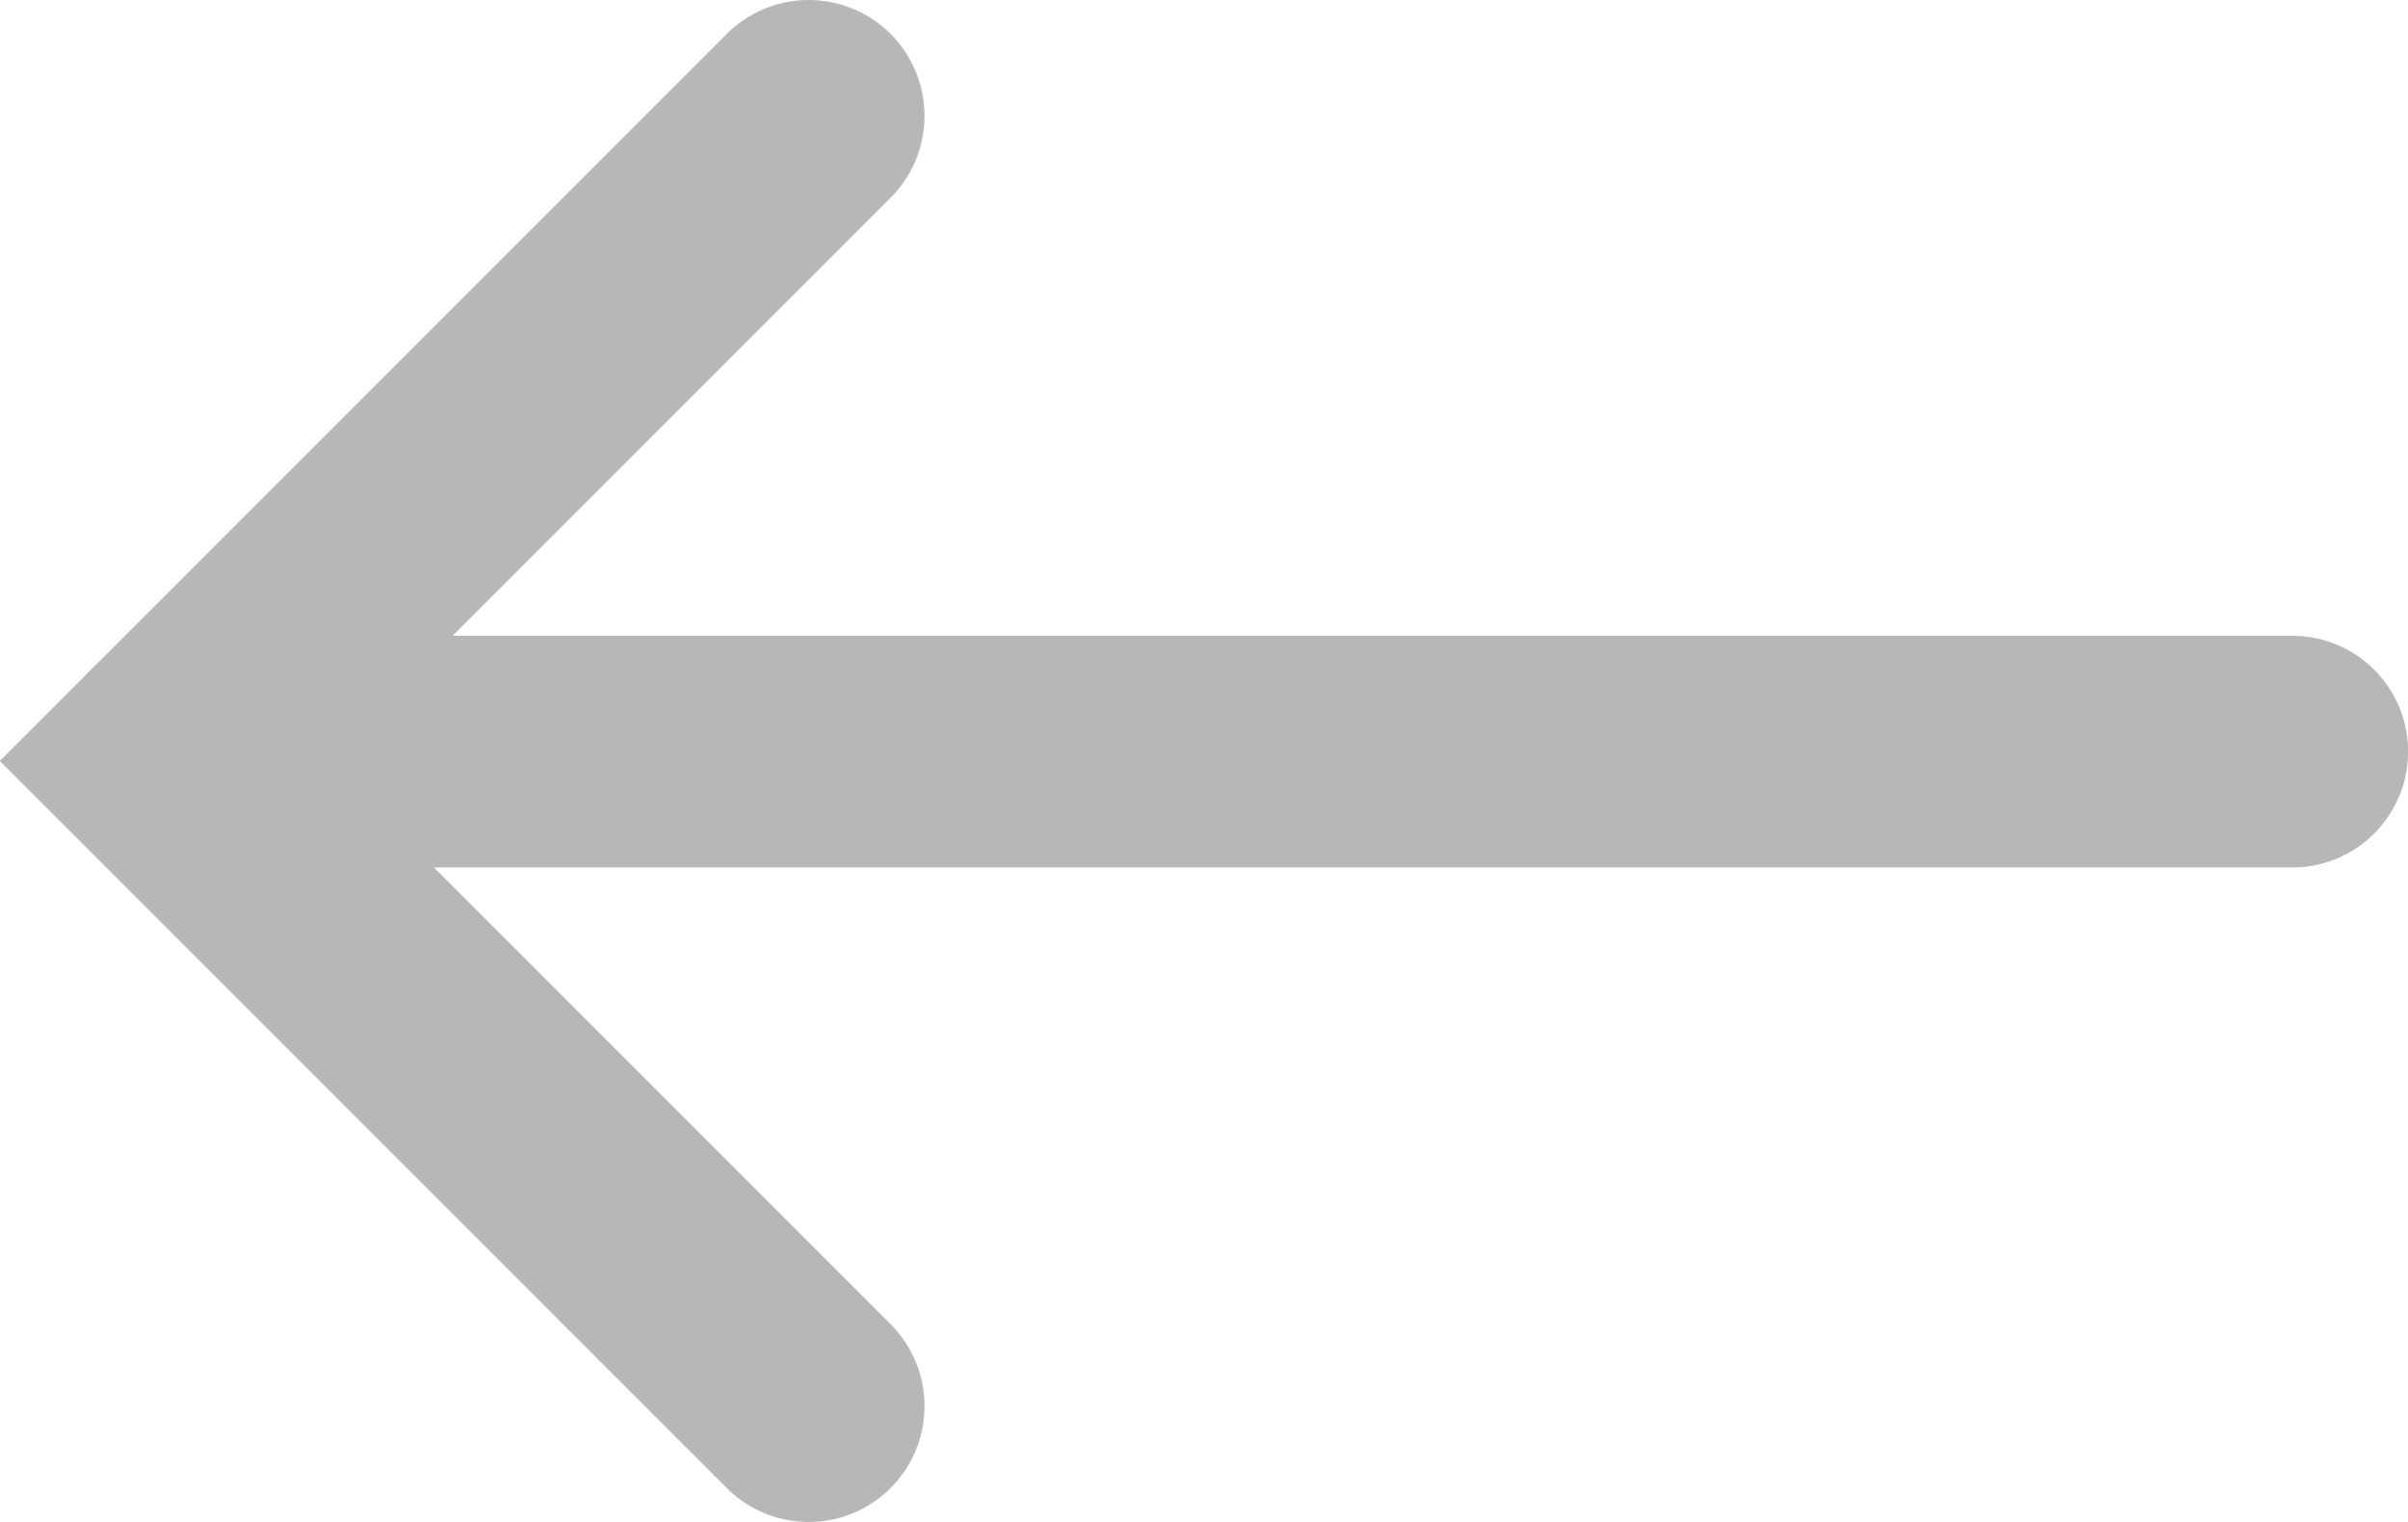
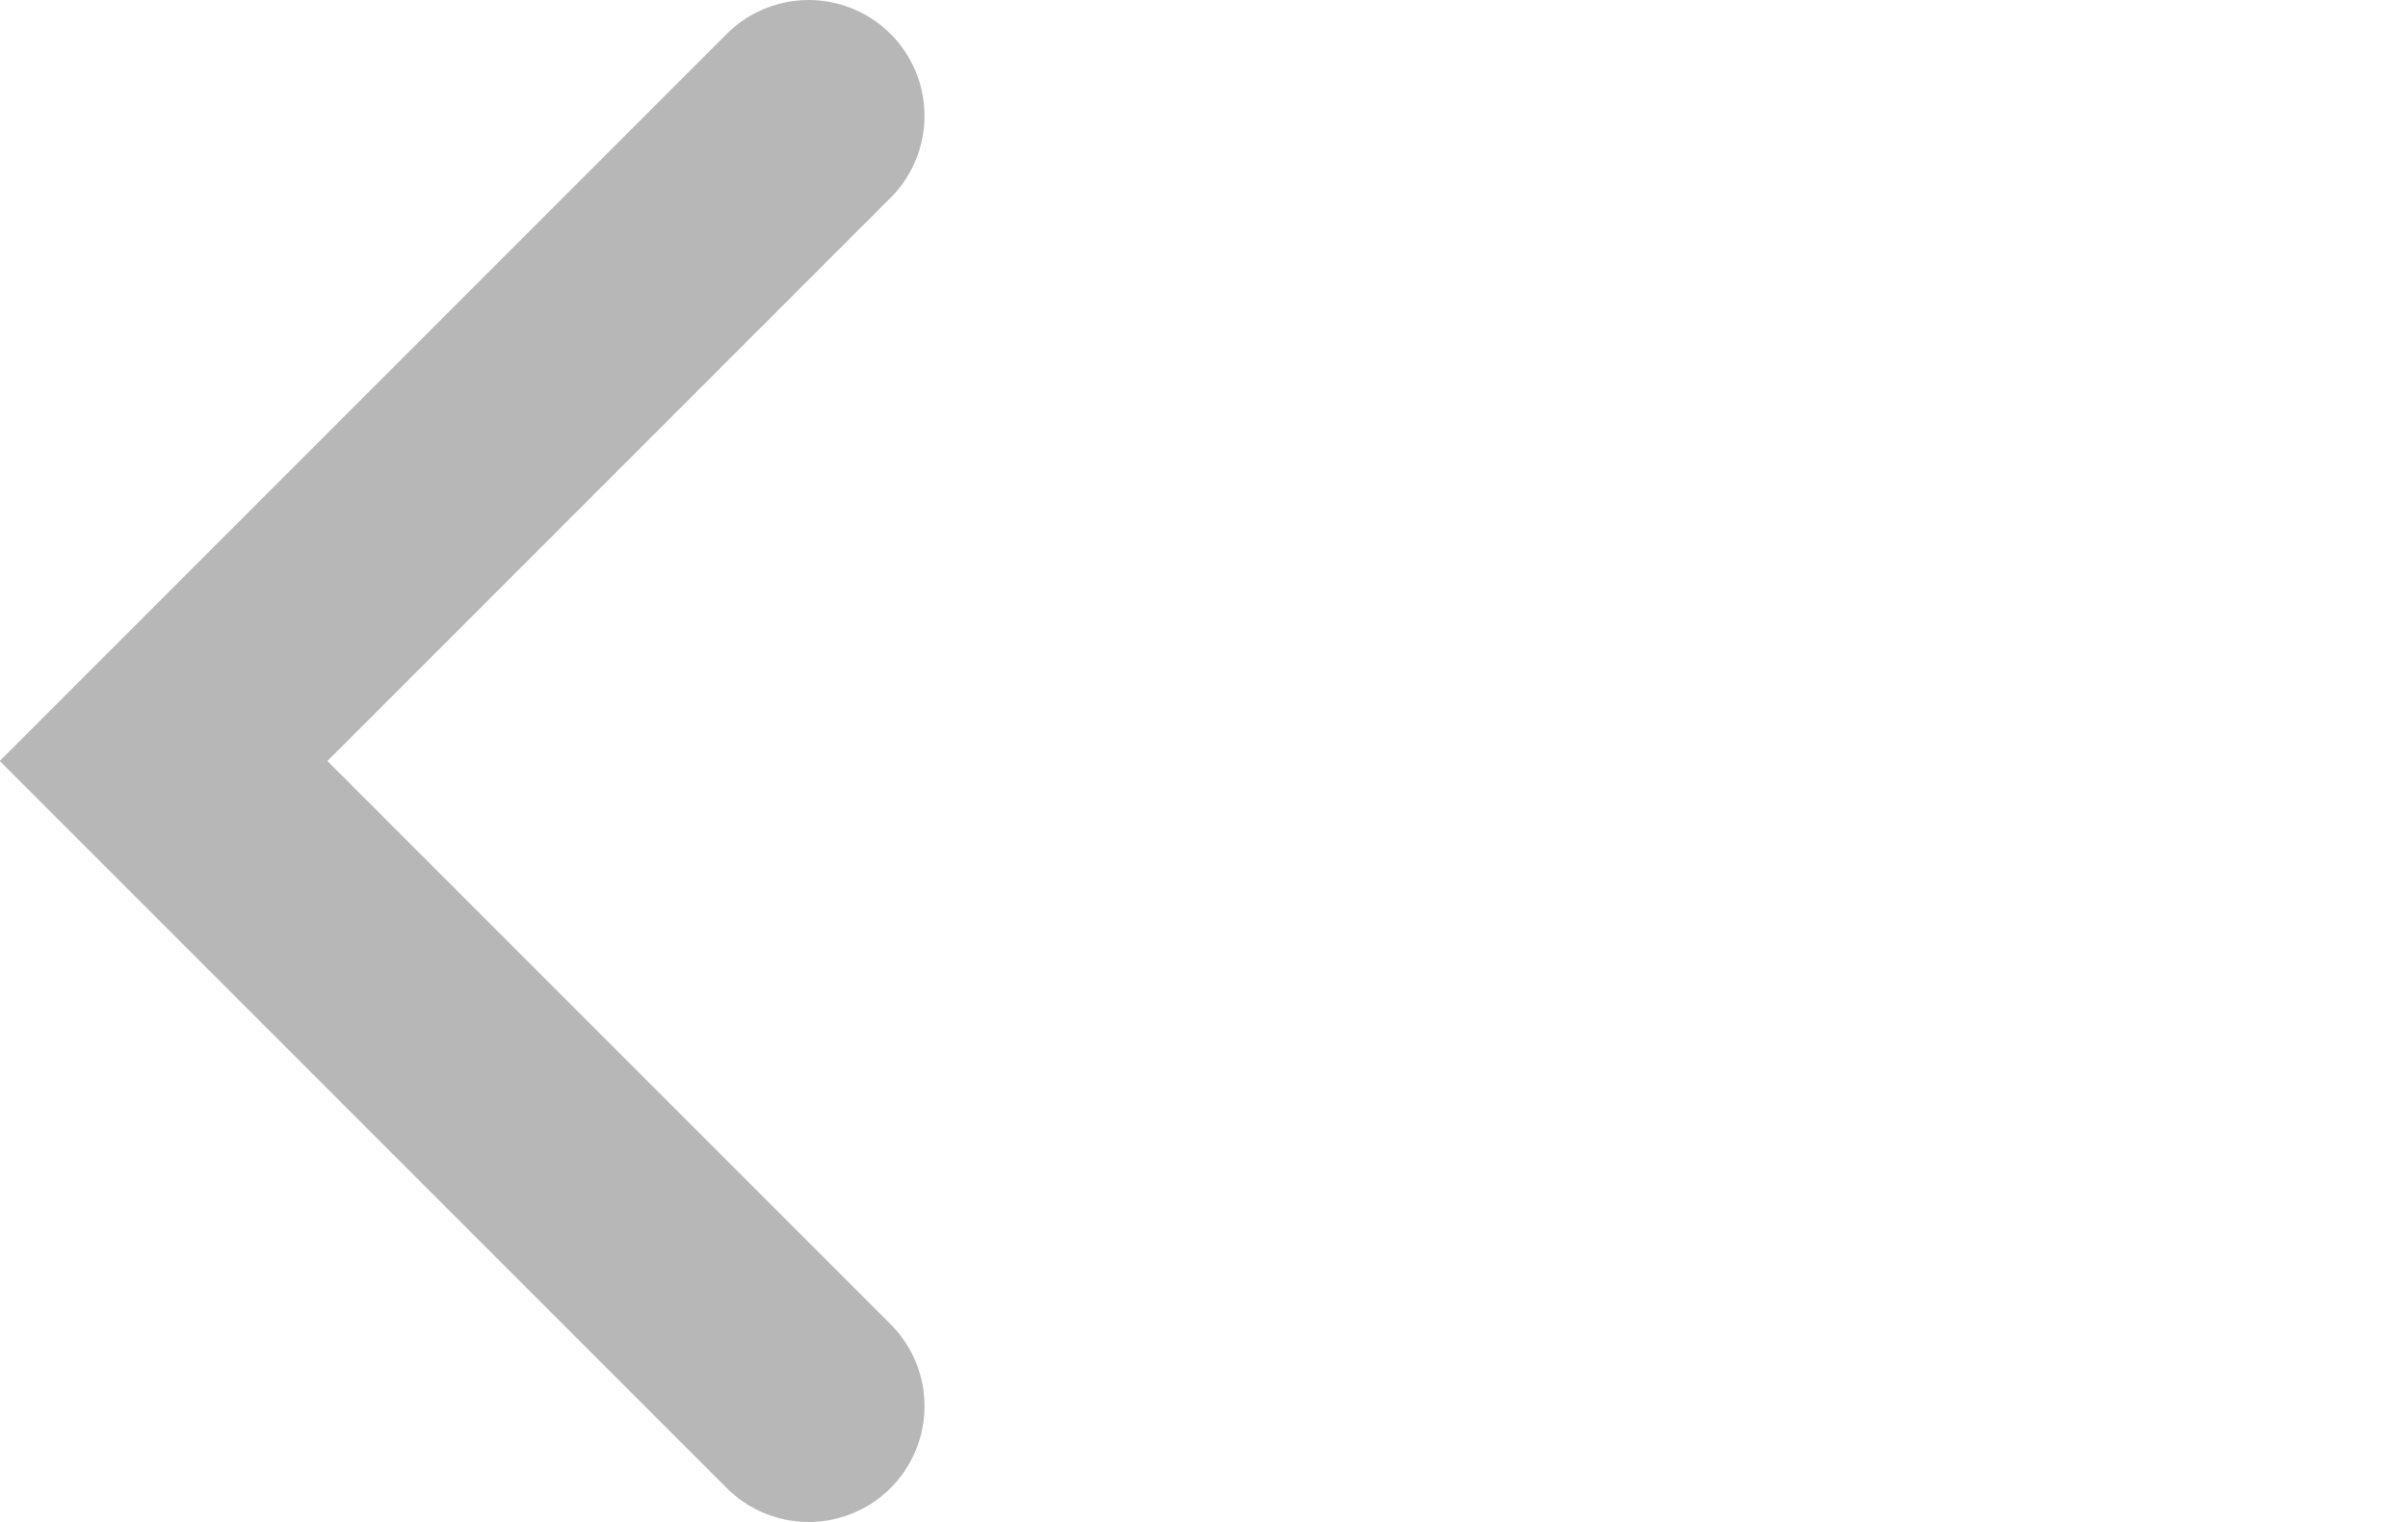
<svg xmlns="http://www.w3.org/2000/svg" viewBox="0 0 20.785 13.136">
  <defs>
    <style>
      .cls-1 {
        opacity: 0.5;
      }

      .cls-2 {
        fill: none;
        stroke: #707070;
        stroke-linecap: round;
        stroke-width: 2px;
      }
    </style>
  </defs>
  <g id="arrow_dark_left" class="cls-1" transform="translate(-1636.82 -2032.5)">
-     <line id="Line_34" data-name="Line 34" class="cls-2" x1="18.29" transform="translate(1638.316 2038.987)" />
    <path id="Path_67" data-name="Path 67" class="cls-2" d="M1518.8,2018.5l-5.568,5.568,5.568,5.568" transform="translate(125 15)" />
  </g>
</svg>